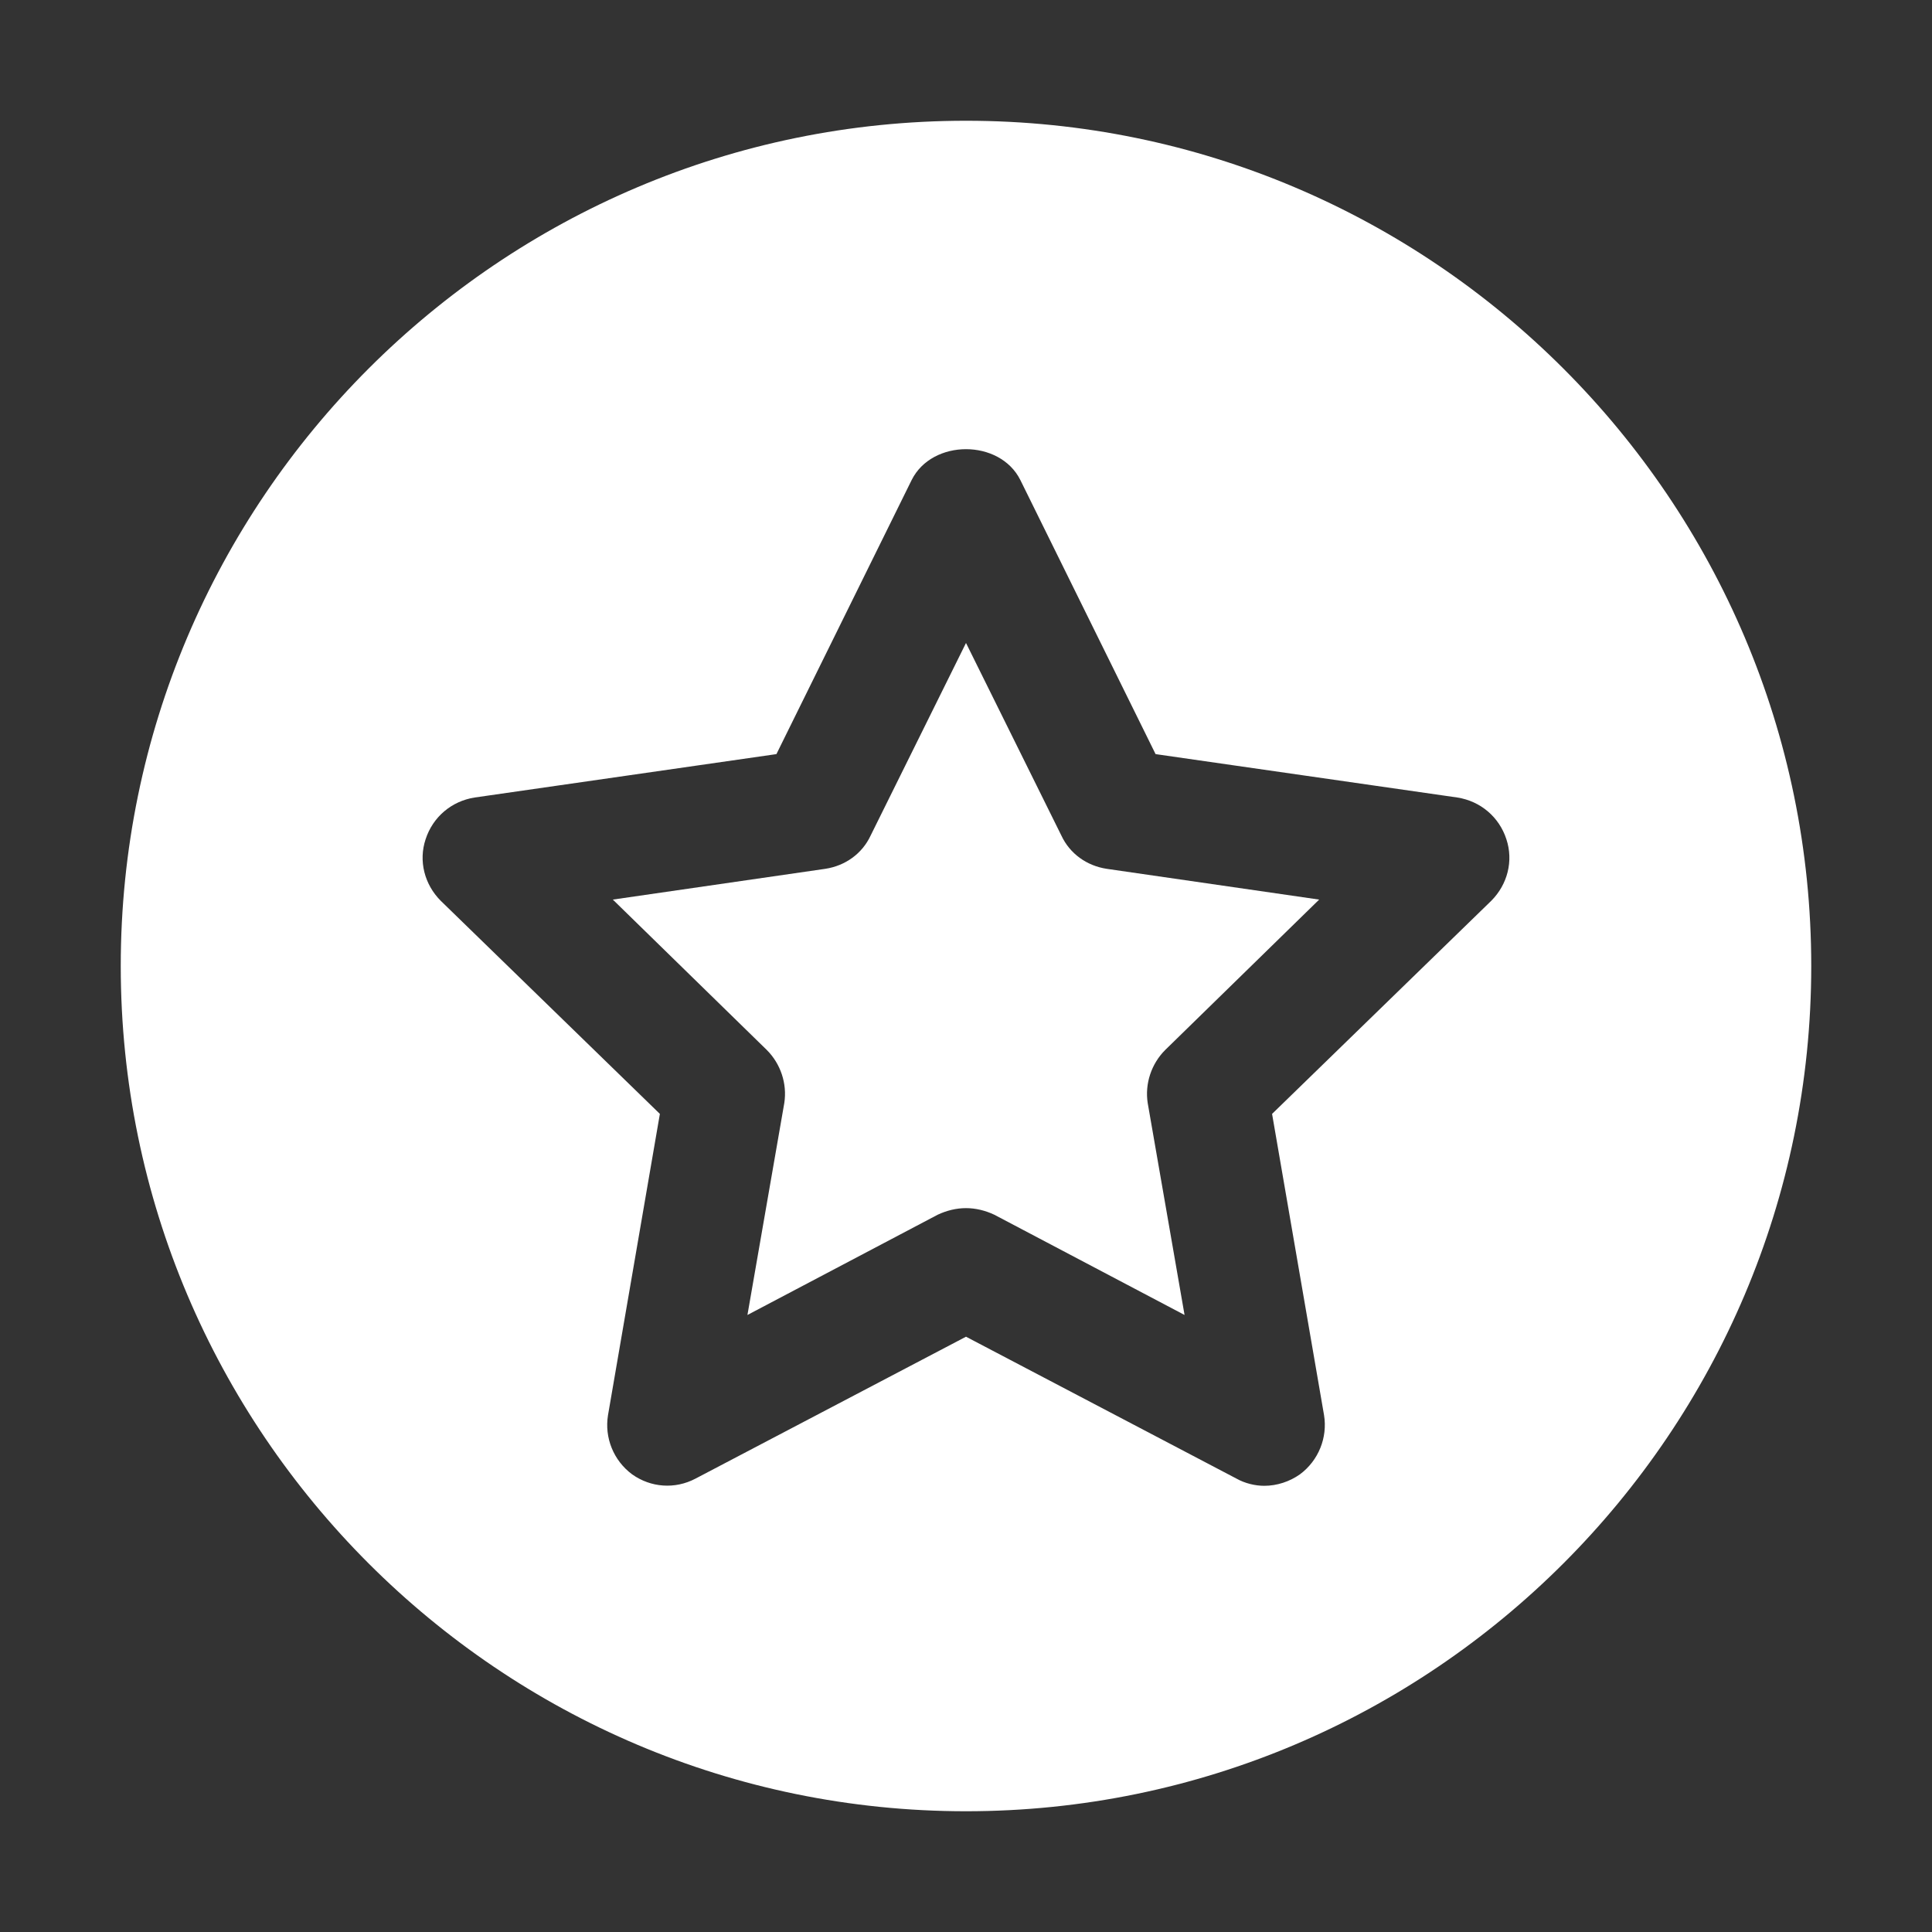
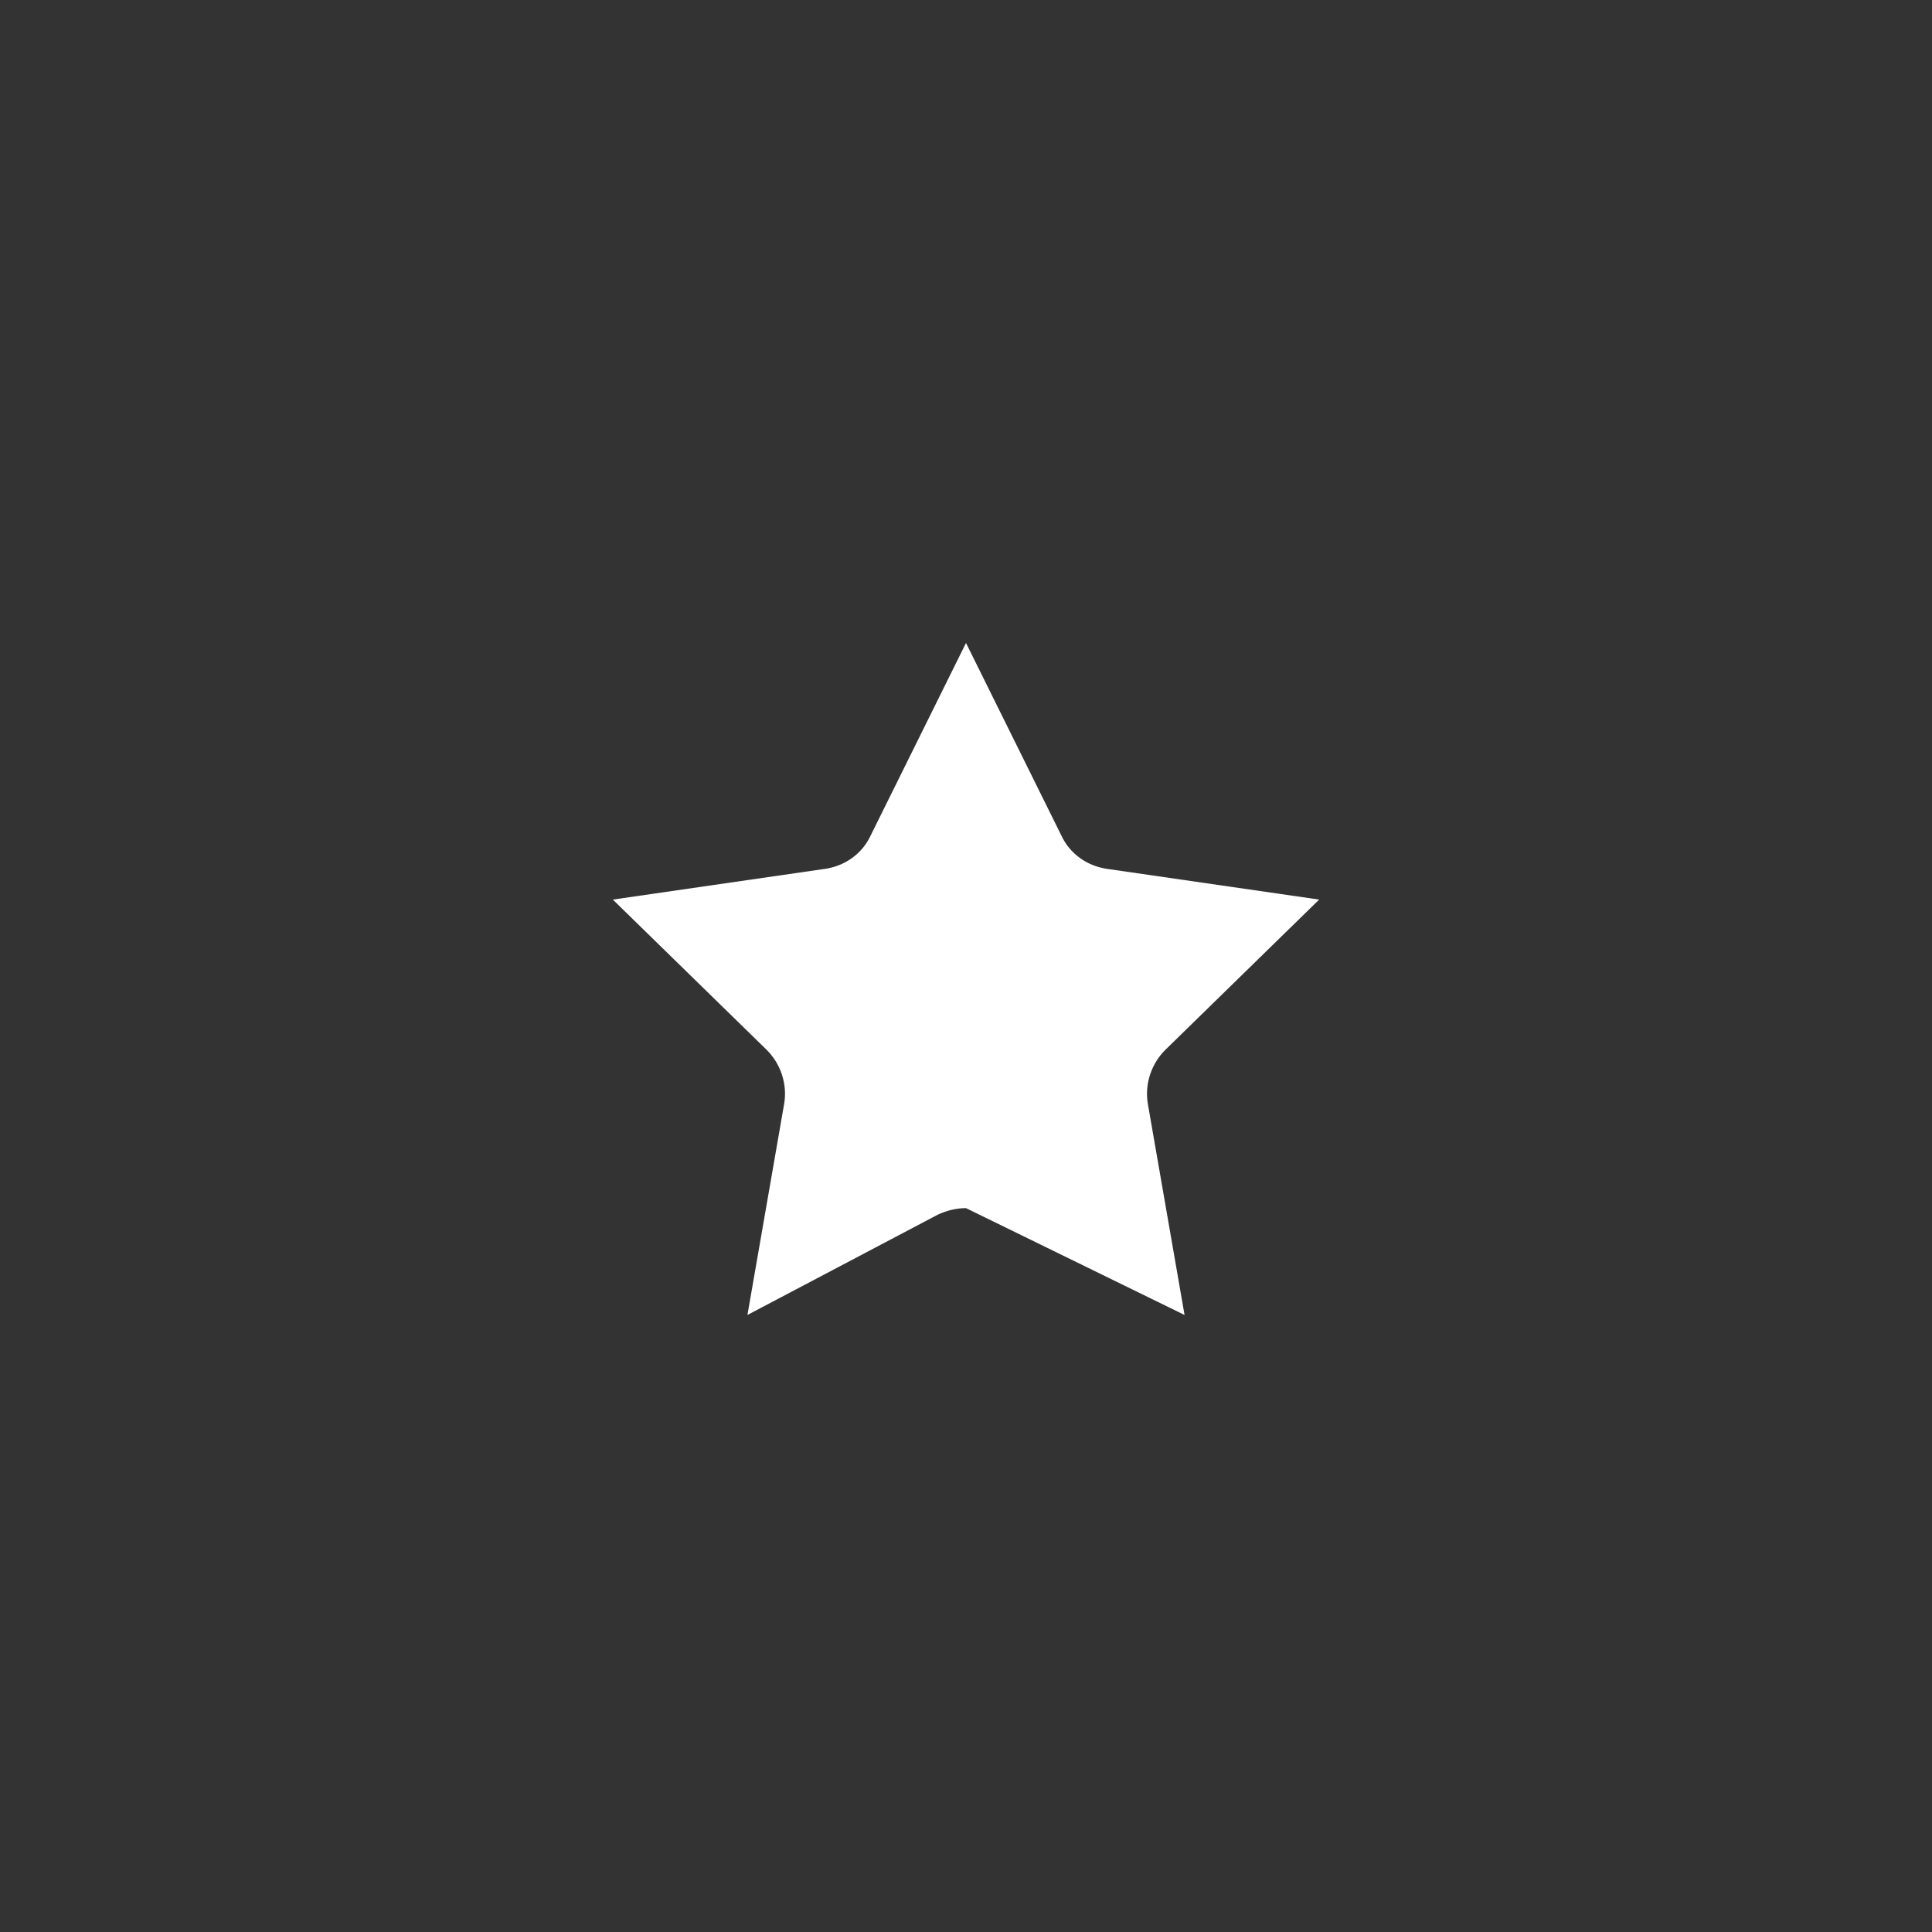
<svg xmlns="http://www.w3.org/2000/svg" width="40" height="40" viewBox="0 0 40 40" fill="none">
  <rect x="0" y="0" width="40" height="40" fill="#333333" stroke="none" />
-   <path d="M21.975 17.3L20 13.312L18.025 17.3C17.85 17.675 17.5 17.925 17.087 17.988L12.688 18.625L15.875 21.738C16.163 22.025 16.3 22.438 16.238 22.837L15.475 27.225L19.413 25.15C19.6 25.062 19.8 25.013 20 25.013C20.2 25.013 20.4 25.062 20.587 25.15L24.525 27.225L23.762 22.837C23.7 22.438 23.837 22.025 24.125 21.738L27.312 18.625L22.913 17.988C22.5 17.925 22.15 17.675 21.975 17.3Z" fill="white" />
-   <path d="M20 2.5C10.35 2.5 2.5 10.35 2.5 20C2.5 29.65 10.35 37.5 20 37.5C29.65 37.5 37.5 29.65 37.5 20C37.5 10.35 29.65 2.5 20 2.5ZM27.413 29.3C27.488 29.762 27.3 30.238 26.913 30.525C26.7 30.675 26.438 30.762 26.175 30.762C25.988 30.762 25.775 30.712 25.6 30.613L20 27.675L14.4 30.613C13.975 30.837 13.475 30.8 13.088 30.525C12.7 30.238 12.512 29.762 12.588 29.3L13.662 23.062L9.125 18.65C8.788 18.312 8.662 17.825 8.812 17.375C8.962 16.913 9.35 16.587 9.825 16.512L16.075 15.613L18.875 9.938C19.3 9.087 20.7 9.087 21.125 9.938L23.925 15.613L30.175 16.512C30.65 16.587 31.038 16.913 31.188 17.375C31.337 17.825 31.212 18.312 30.875 18.65L26.337 23.062L27.413 29.3Z" fill="white" />
+   <path d="M21.975 17.3L20 13.312L18.025 17.3C17.85 17.675 17.5 17.925 17.087 17.988L12.688 18.625L15.875 21.738C16.163 22.025 16.3 22.438 16.238 22.837L15.475 27.225L19.413 25.15C19.6 25.062 19.8 25.013 20 25.013L24.525 27.225L23.762 22.837C23.7 22.438 23.837 22.025 24.125 21.738L27.312 18.625L22.913 17.988C22.5 17.925 22.15 17.675 21.975 17.3Z" fill="white" />
</svg>